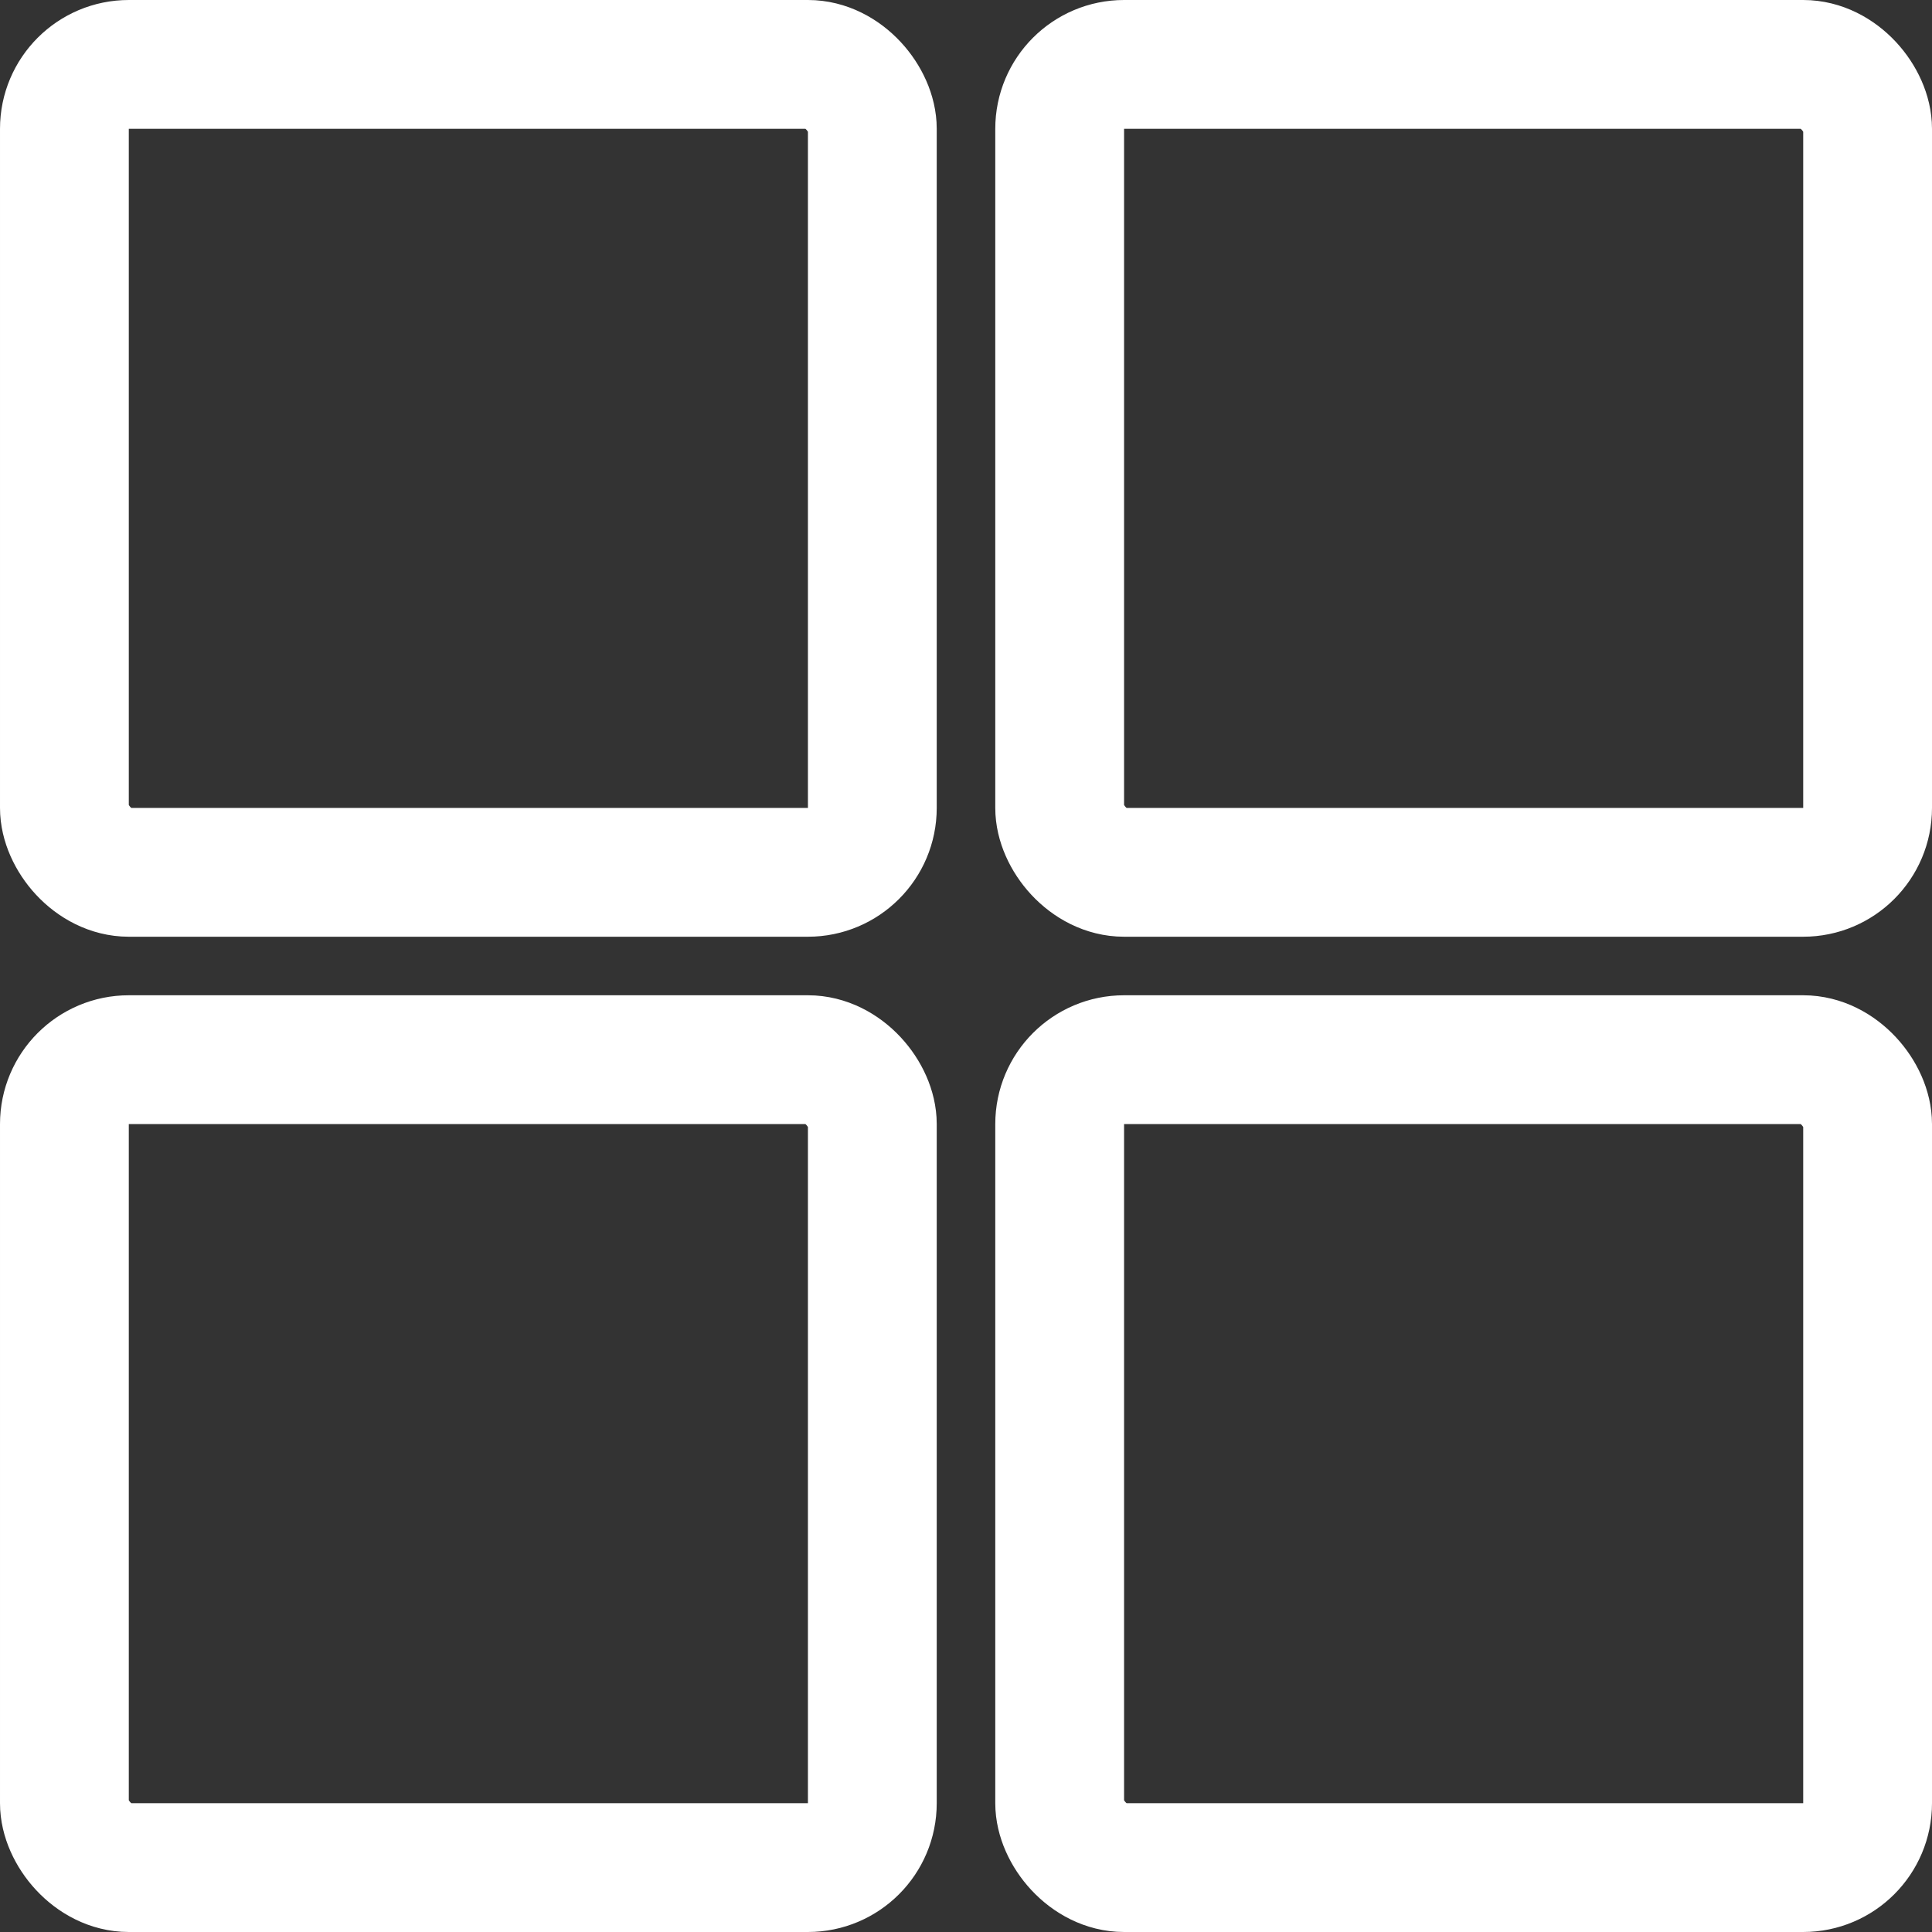
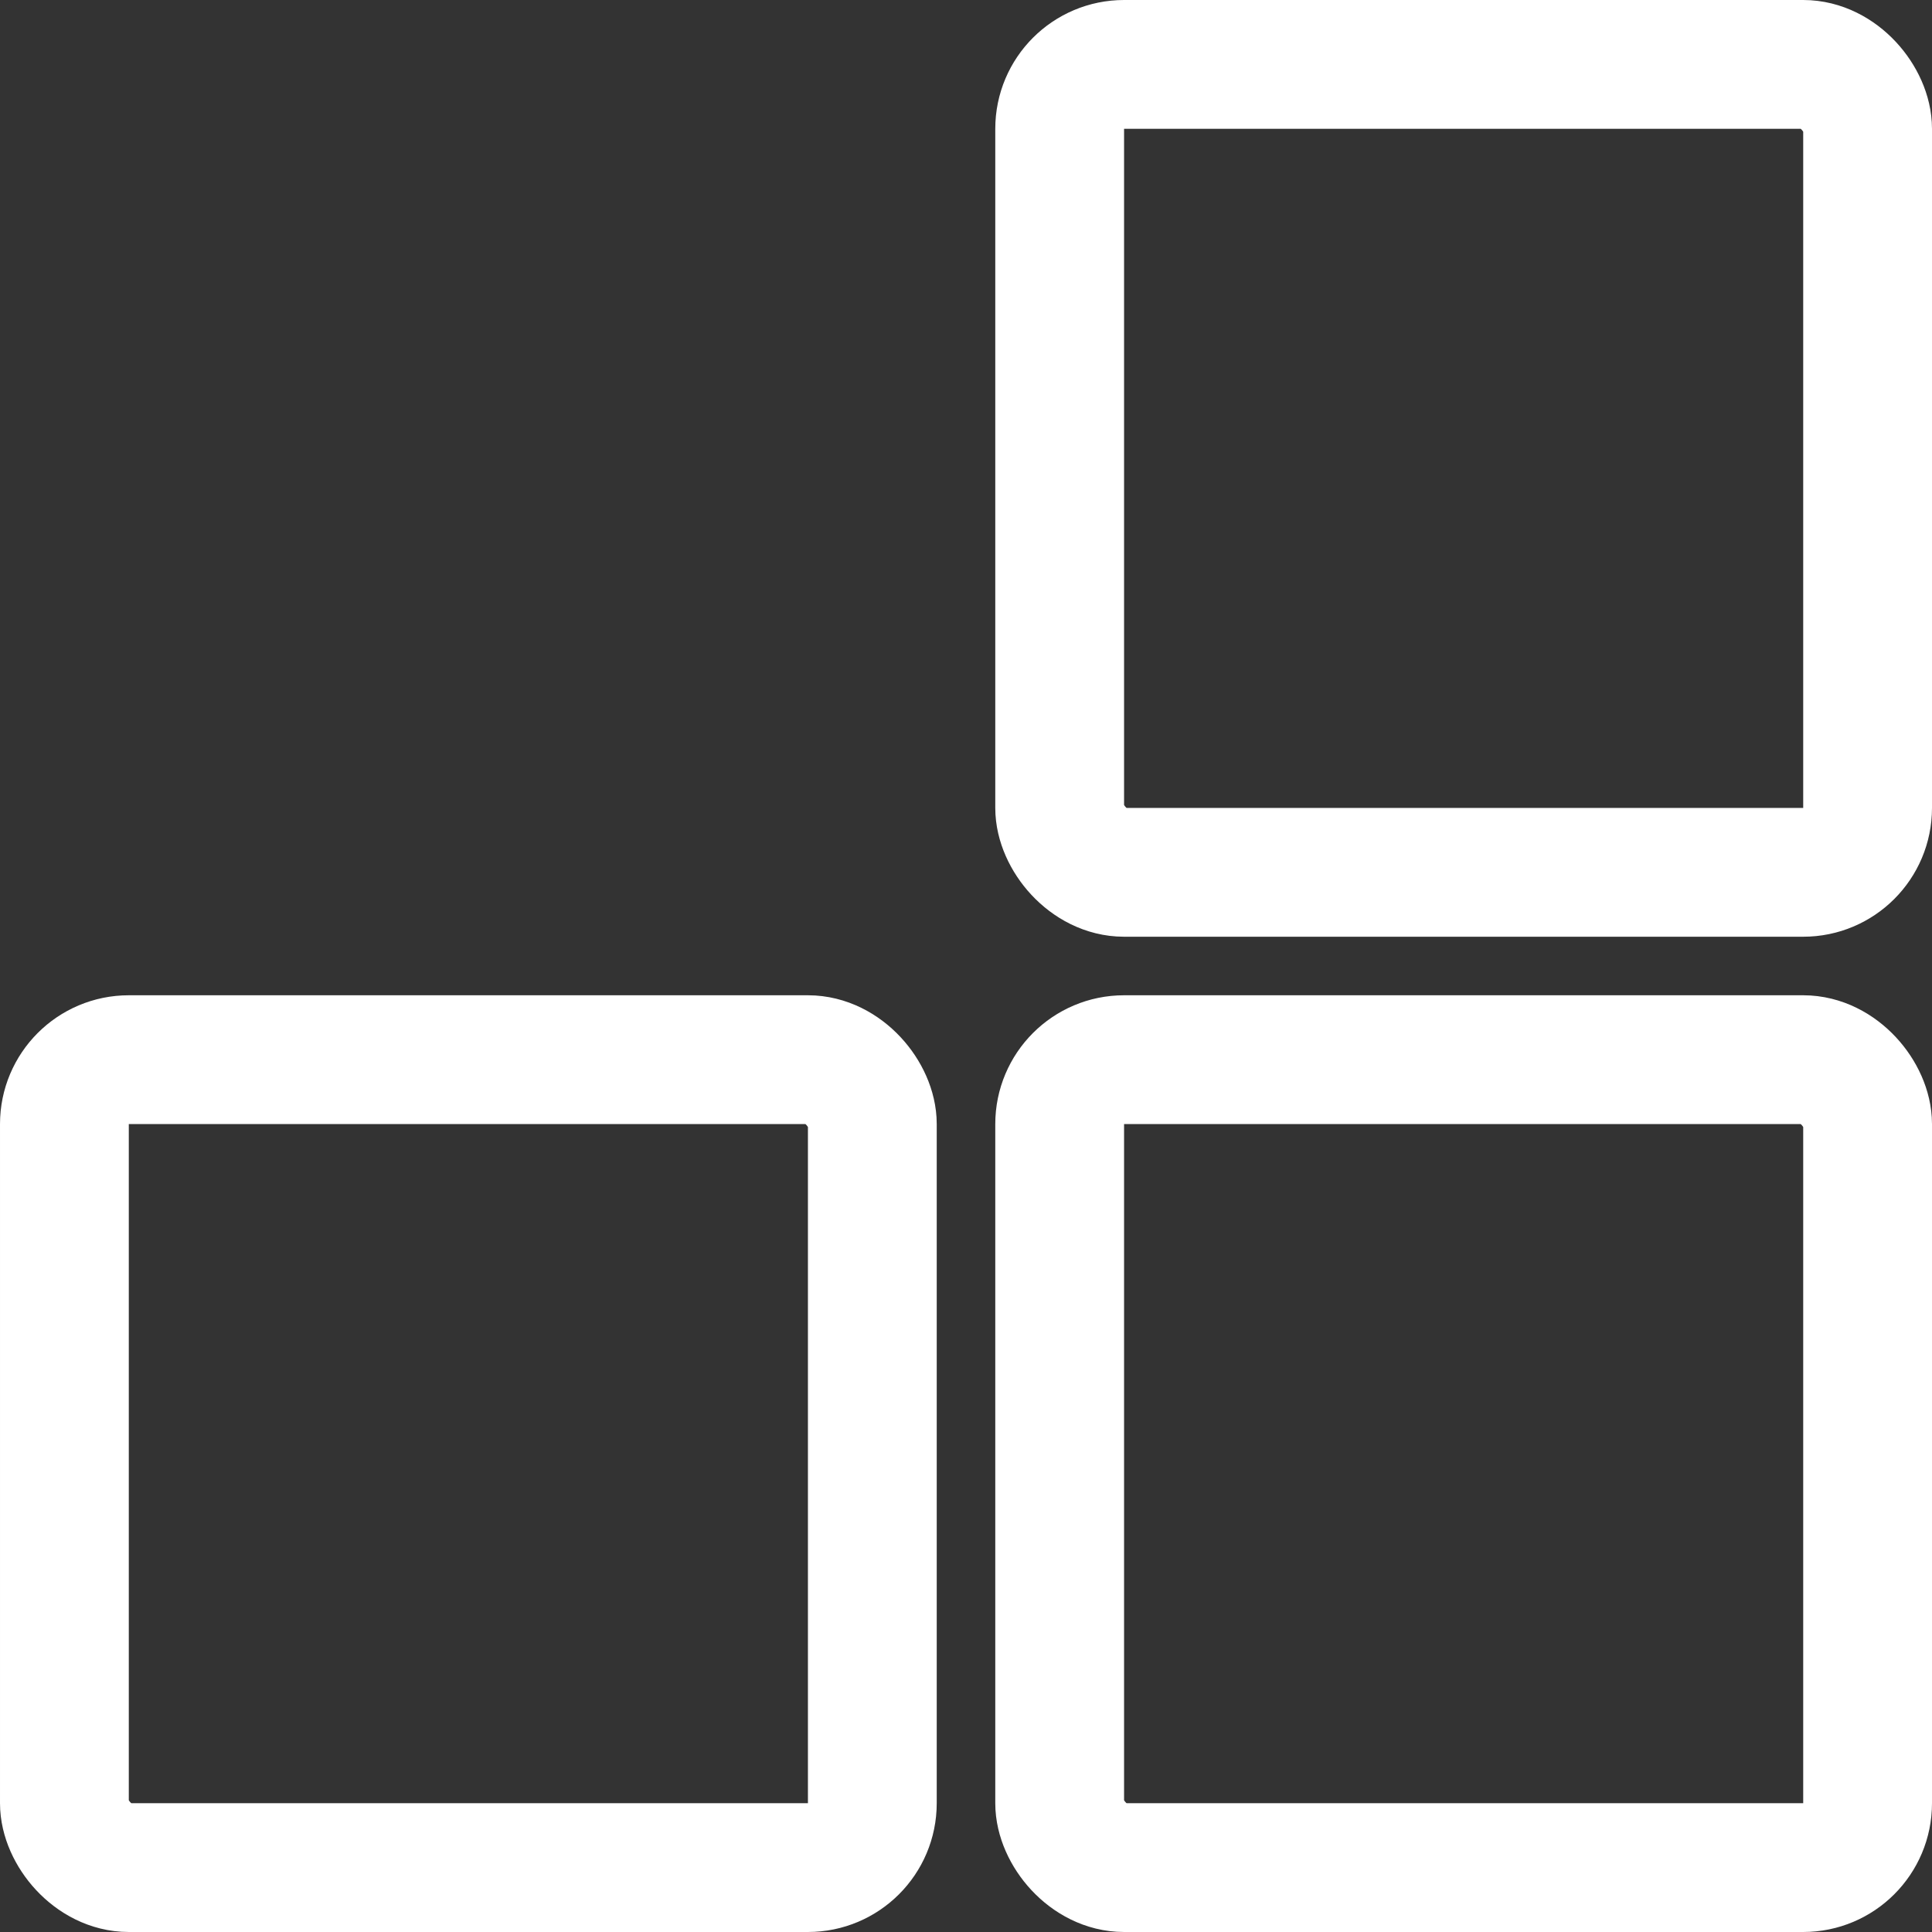
<svg xmlns="http://www.w3.org/2000/svg" width="60" height="60" viewBox="0 0 60 60" fill="none">
  <rect x="0" y="0" width="60" height="60" fill="#333333" stroke="none" />
-   <rect x="2" y="2" width="25.091" height="25.091" rx="2" stroke="white" stroke-width="4" />
  <rect x="2" y="32.909" width="25.091" height="25.091" rx="2" stroke="white" stroke-width="4" />
  <rect x="32.909" y="2" width="25.091" height="25.091" rx="2" stroke="white" stroke-width="4" />
  <rect x="32.909" y="32.909" width="25.091" height="25.091" rx="2" stroke="white" stroke-width="4" />
</svg>